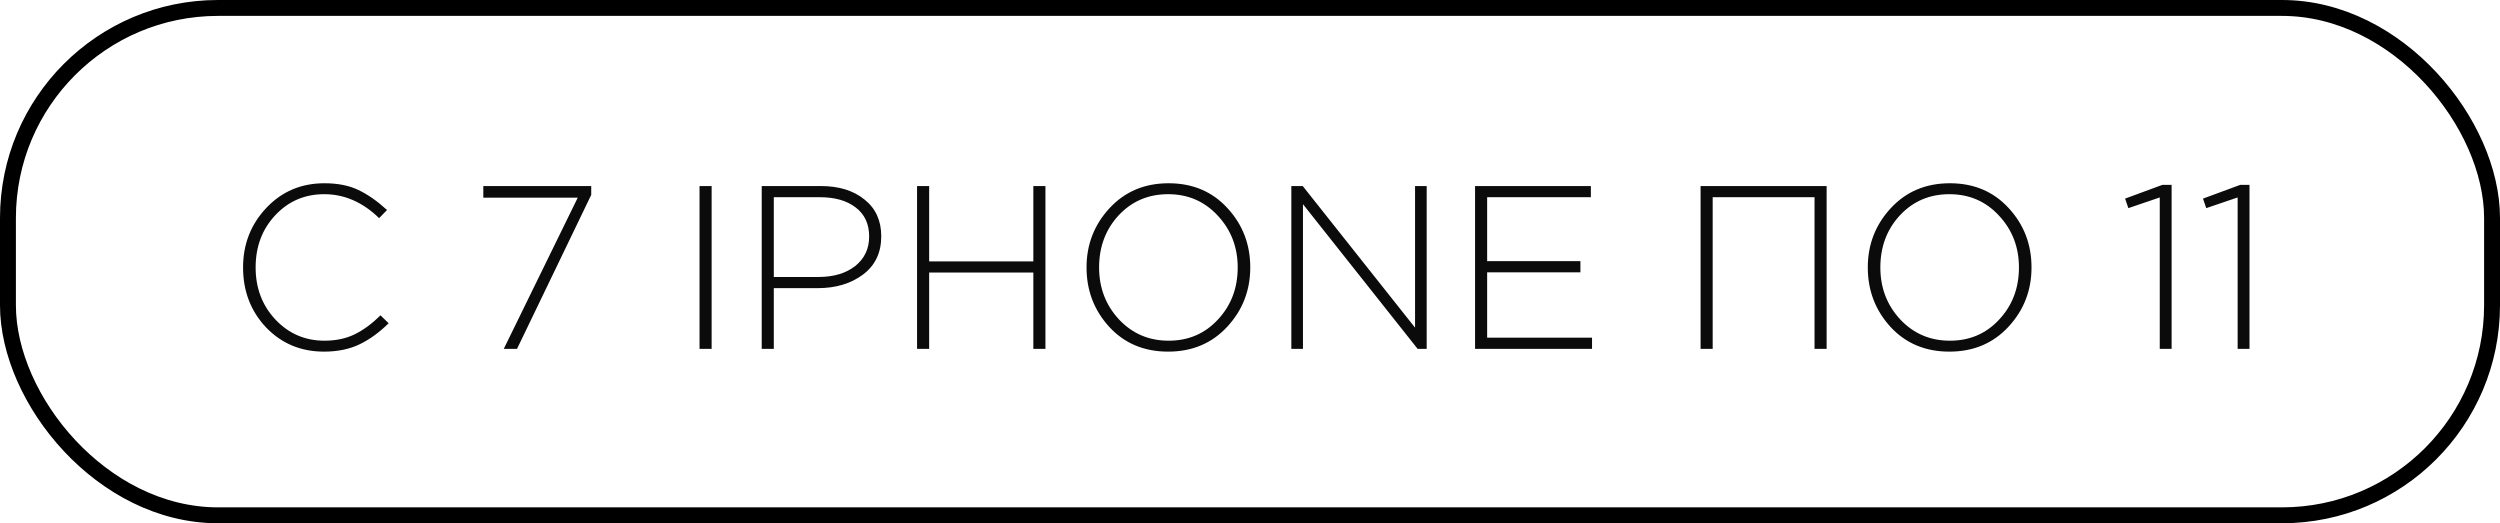
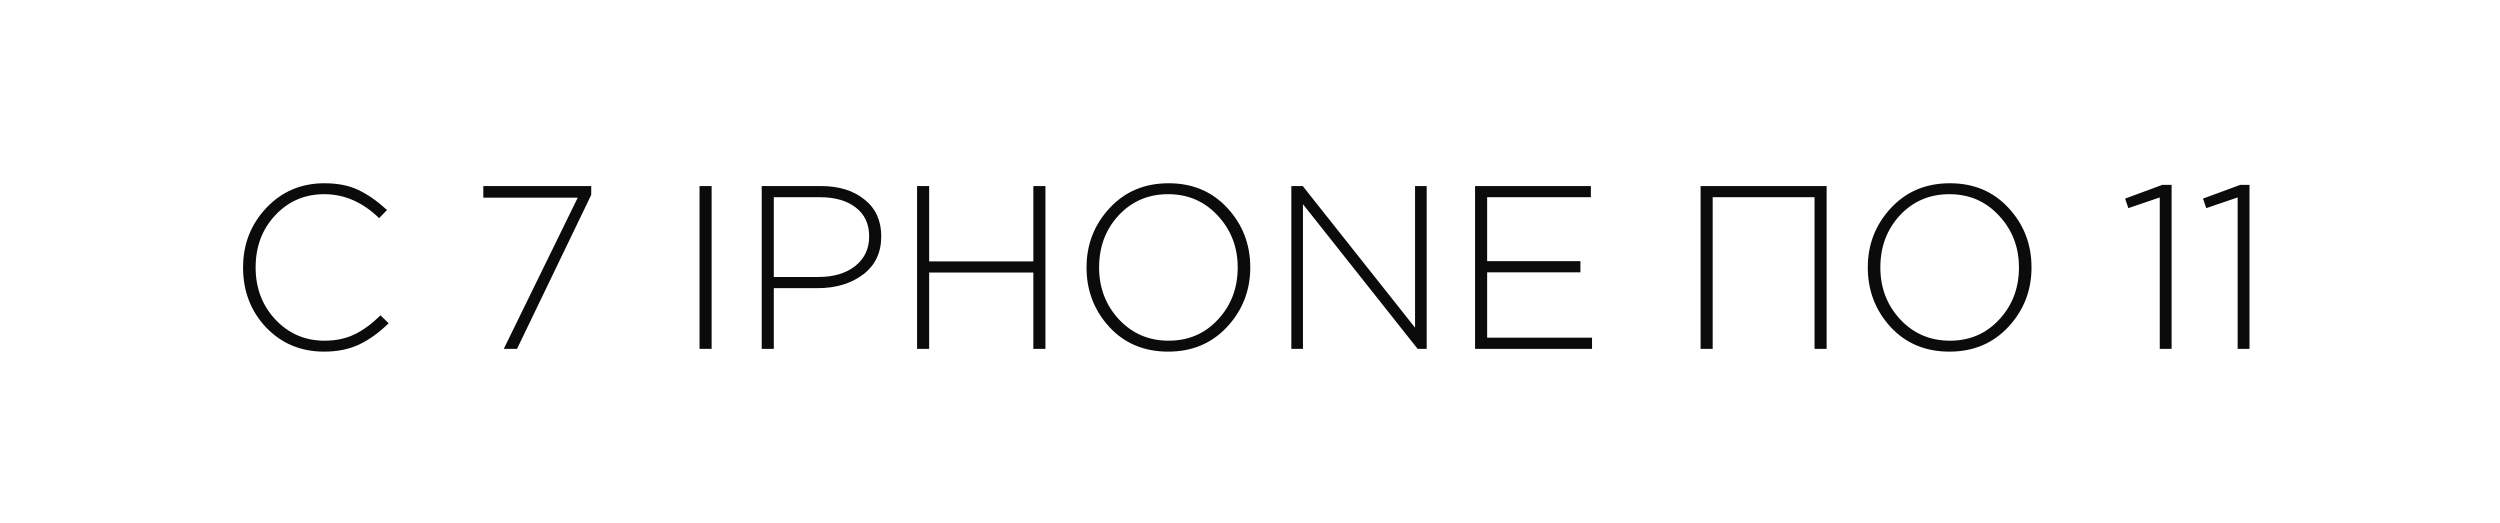
<svg xmlns="http://www.w3.org/2000/svg" width="172" height="36" viewBox="0 0 172 36" fill="none">
-   <rect x="0.547" y="0.547" width="170.906" height="34.906" rx="14.453" stroke="black" stroke-width="1.094" />
  <path d="M22.291 24.192C20.701 24.192 19.373 23.637 18.307 22.528C17.251 21.408 16.723 20.032 16.723 18.4C16.723 16.8 17.256 15.435 18.323 14.304C19.389 13.173 20.723 12.608 22.323 12.608C23.24 12.608 24.019 12.763 24.659 13.072C25.309 13.381 25.965 13.84 26.627 14.448L26.083 15.008C24.952 13.909 23.693 13.36 22.307 13.36C20.963 13.36 19.837 13.845 18.931 14.816C18.035 15.776 17.587 16.971 17.587 18.4C17.587 19.819 18.04 21.013 18.947 21.984C19.864 22.955 20.989 23.44 22.323 23.44C23.101 23.44 23.789 23.296 24.387 23.008C24.984 22.72 25.581 22.283 26.179 21.696L26.739 22.24C26.088 22.88 25.416 23.365 24.723 23.696C24.029 24.027 23.219 24.192 22.291 24.192ZM34.66 24L39.748 13.6H33.252V12.8H40.676V13.408L35.572 24H34.66ZM48.128 24V12.8H48.96V24H48.128ZM52.406 24V12.8H56.47C57.718 12.8 58.721 13.109 59.478 13.728C60.246 14.336 60.63 15.179 60.63 16.256C60.63 17.387 60.209 18.267 59.366 18.896C58.534 19.515 57.499 19.824 56.262 19.824H53.238V24H52.406ZM53.238 19.056H56.31C57.355 19.056 58.198 18.805 58.838 18.304C59.478 17.792 59.798 17.115 59.798 16.272C59.798 15.408 59.489 14.741 58.87 14.272C58.262 13.803 57.441 13.568 56.406 13.568H53.238V19.056ZM63.094 24V12.8H63.926V17.984H71.094V12.8H71.926V24H71.094V18.752H63.926V24H63.094ZM84.434 22.48C83.378 23.621 82.023 24.192 80.37 24.192C78.717 24.192 77.367 23.627 76.322 22.496C75.277 21.355 74.754 19.989 74.754 18.4C74.754 16.821 75.282 15.461 76.338 14.32C77.394 13.179 78.749 12.608 80.402 12.608C82.055 12.608 83.405 13.179 84.45 14.32C85.495 15.451 86.018 16.811 86.018 18.4C86.018 19.979 85.49 21.339 84.434 22.48ZM76.978 21.968C77.895 22.949 79.037 23.44 80.402 23.44C81.767 23.44 82.898 22.955 83.794 21.984C84.701 21.013 85.154 19.819 85.154 18.4C85.154 17.003 84.695 15.813 83.778 14.832C82.871 13.851 81.735 13.36 80.37 13.36C79.005 13.36 77.869 13.845 76.962 14.816C76.066 15.787 75.618 16.981 75.618 18.4C75.618 19.797 76.071 20.987 76.978 21.968ZM88.844 24V12.8H89.628L97.356 22.544V12.8H98.156V24H97.532L89.644 14.048V24H88.844ZM101.484 24V12.8H109.452V13.568H102.316V17.968H108.732V18.736H102.316V23.232H109.532V24H101.484ZM117 24V12.8H125.672V24H124.84V13.568H117.832V24H117ZM138.184 22.48C137.128 23.621 135.773 24.192 134.12 24.192C132.467 24.192 131.117 23.627 130.072 22.496C129.027 21.355 128.504 19.989 128.504 18.4C128.504 16.821 129.032 15.461 130.088 14.32C131.144 13.179 132.499 12.608 134.152 12.608C135.805 12.608 137.155 13.179 138.2 14.32C139.245 15.451 139.768 16.811 139.768 18.4C139.768 19.979 139.24 21.339 138.184 22.48ZM130.728 21.968C131.645 22.949 132.787 23.44 134.152 23.44C135.517 23.44 136.648 22.955 137.544 21.984C138.451 21.013 138.904 19.819 138.904 18.4C138.904 17.003 138.445 15.813 137.528 14.832C136.621 13.851 135.485 13.36 134.12 13.36C132.755 13.36 131.619 13.845 130.712 14.816C129.816 15.787 129.368 16.981 129.368 18.4C129.368 19.797 129.821 20.987 130.728 21.968ZM148.591 24V13.584L146.431 14.32L146.207 13.664L148.767 12.72H149.407V24H148.591ZM153.95 24V13.584L151.79 14.32L151.566 13.664L154.126 12.72H154.766V24H153.95Z" fill="#0B0B0B" />
</svg>